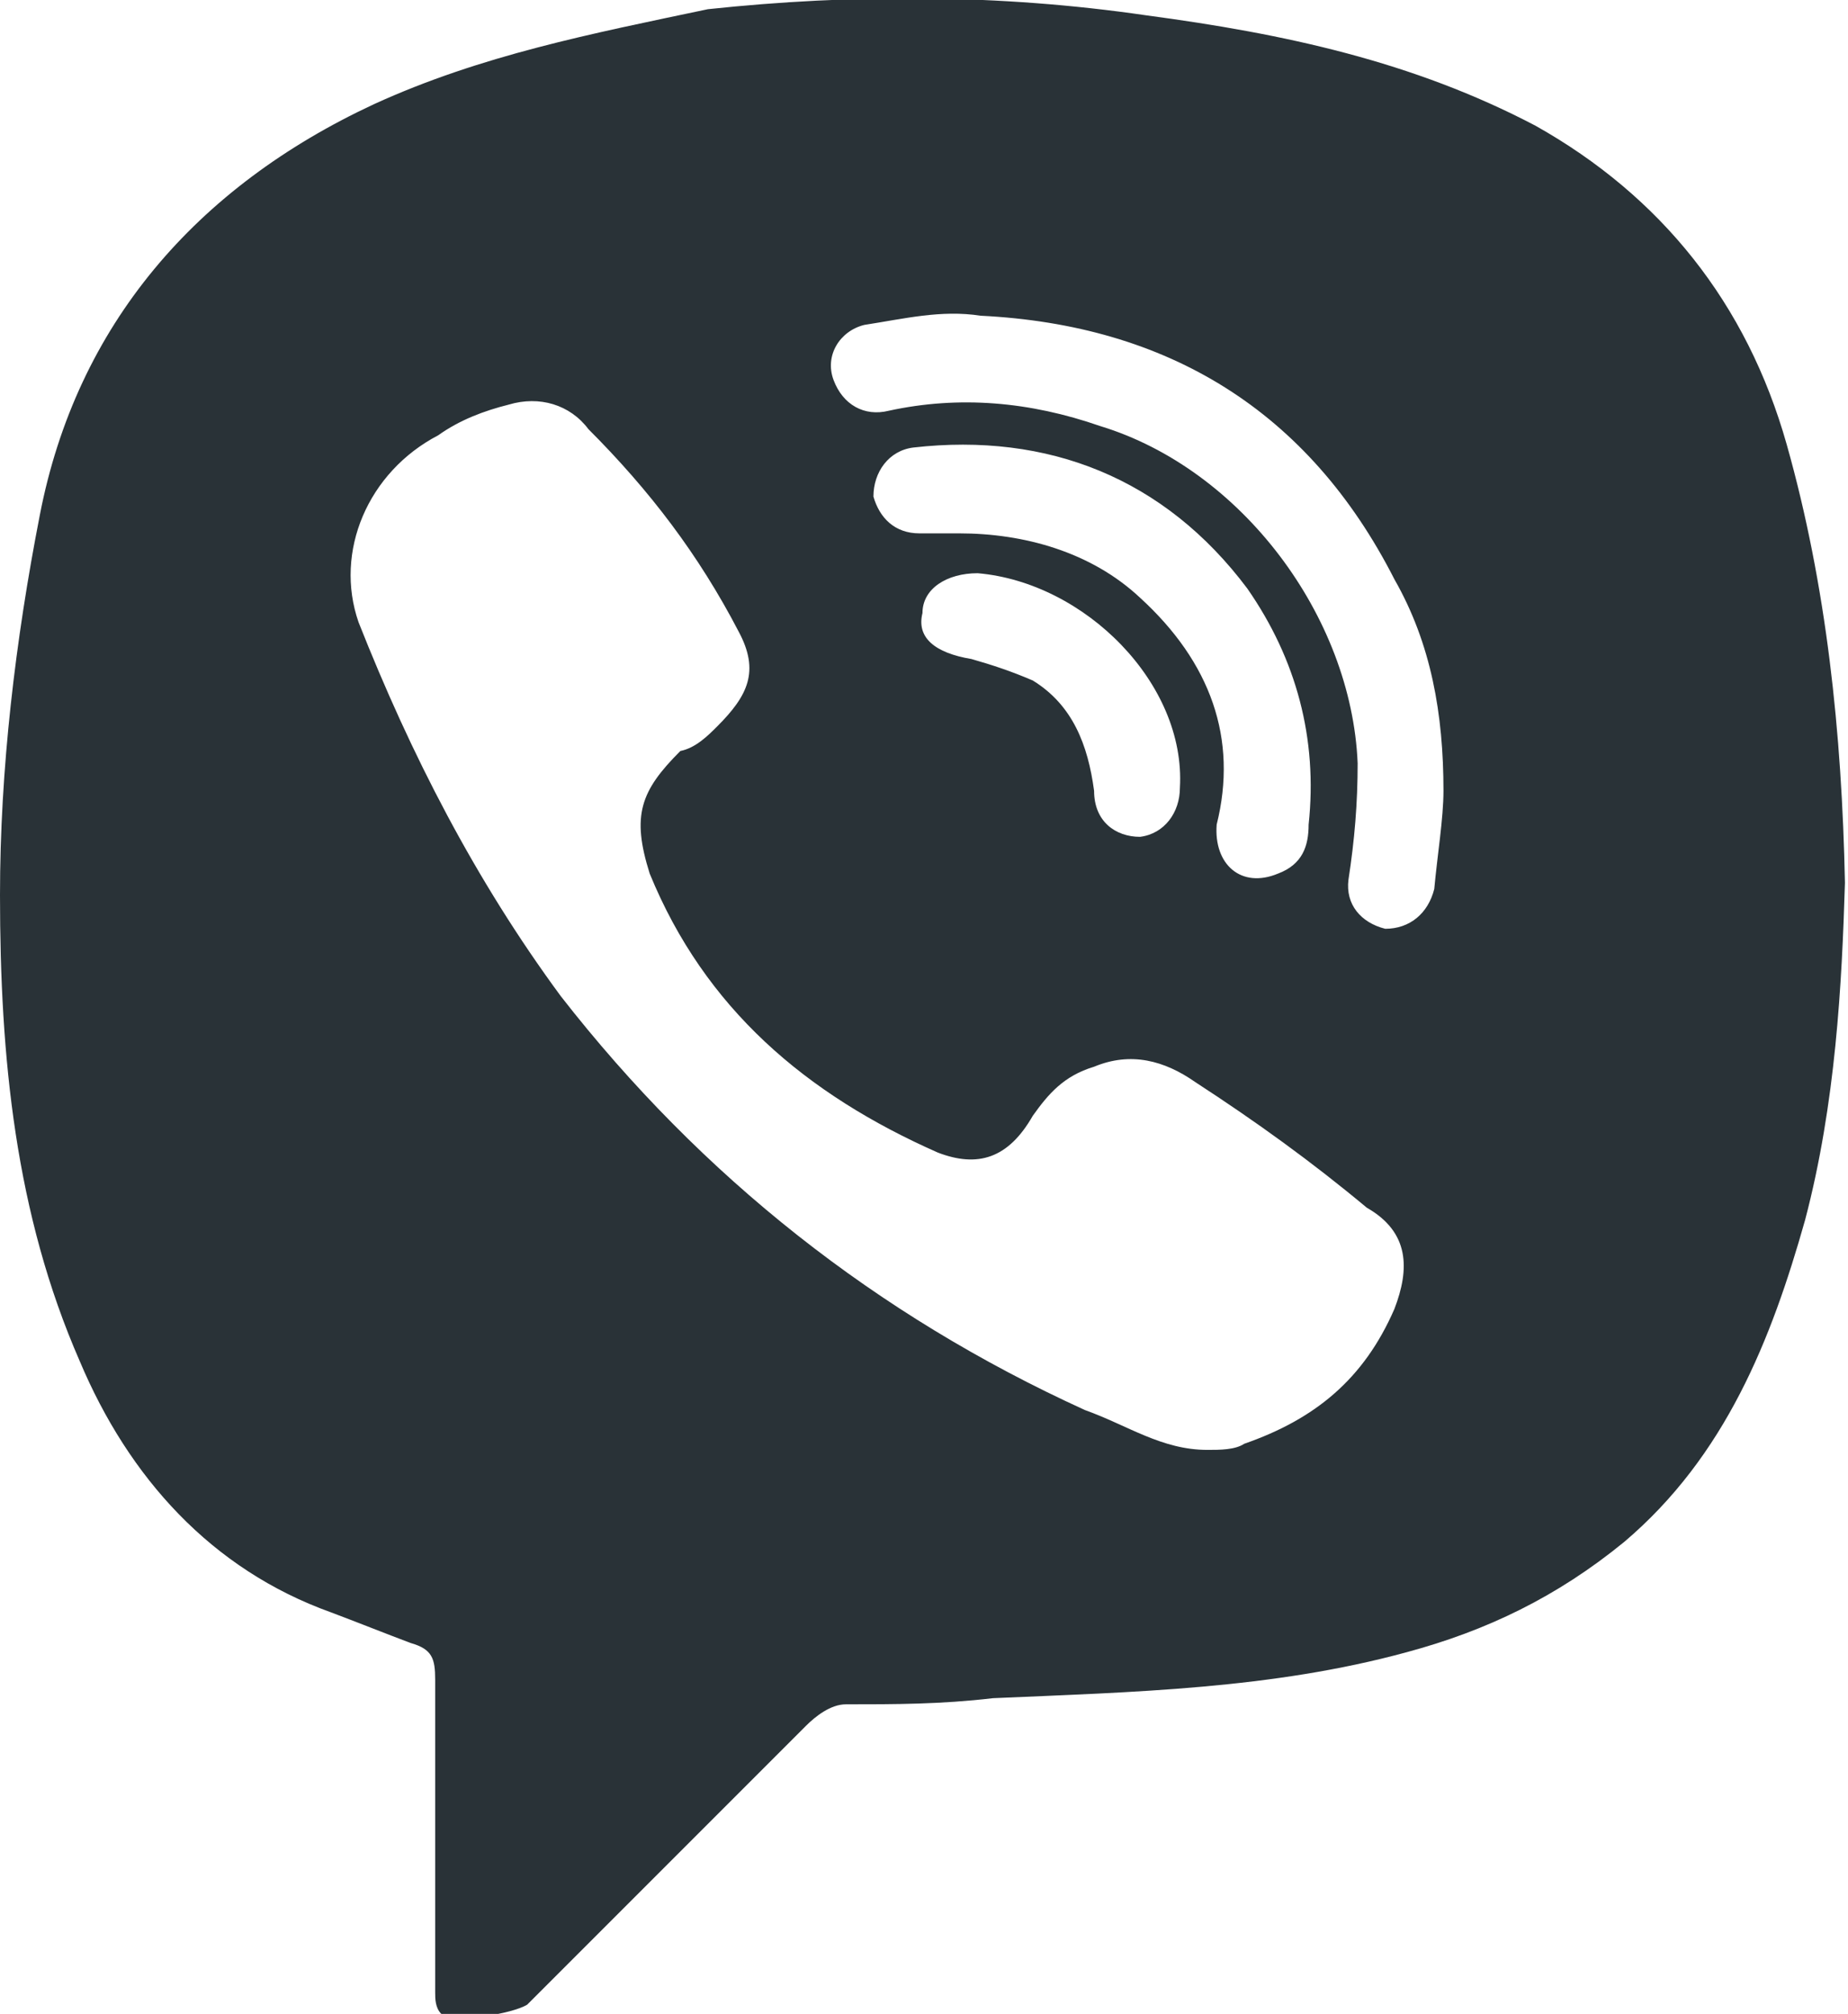
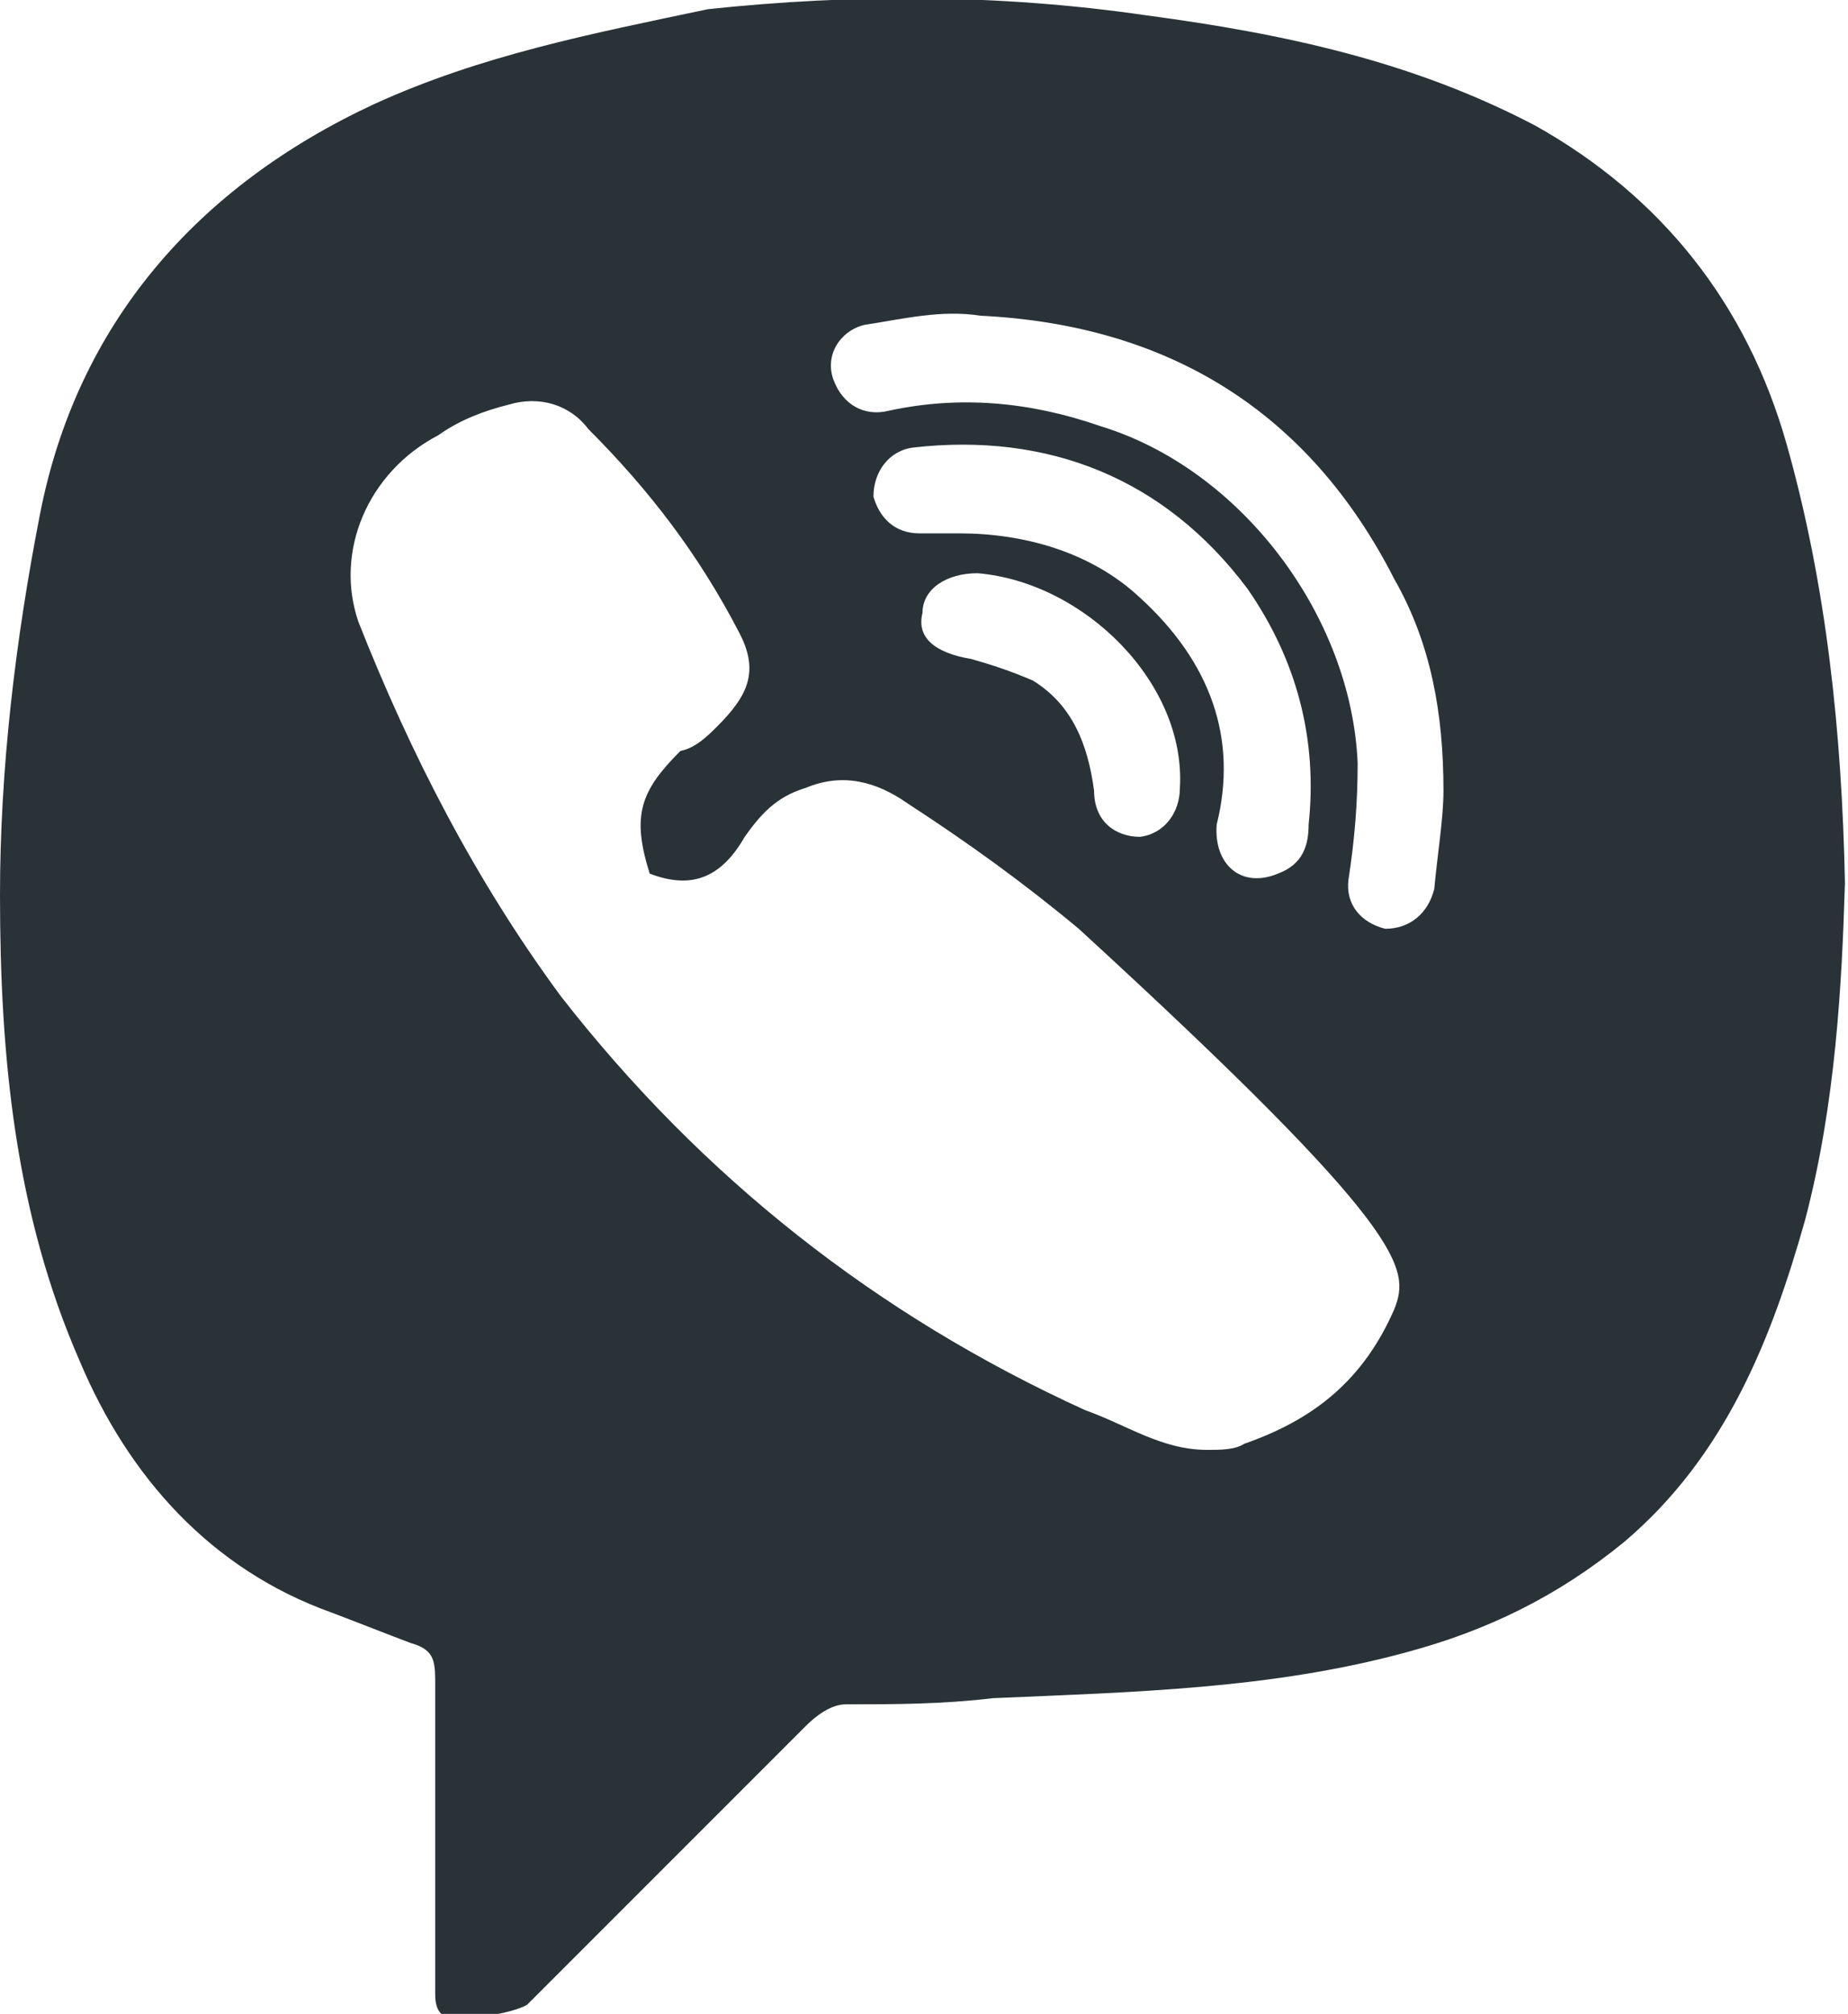
<svg xmlns="http://www.w3.org/2000/svg" x="0px" y="0px" viewBox="0 0 60.3 65.7" xml:space="preserve">
  <g id="Layer_1"> </g>
  <g id="Layer_2">
-     <path fill="#293237" d="M58.3,14.5C57,9.9,54.2,6.4,50.1,4.1c-4-2.1-8.2-3-12.7-3.6c-4.8-0.7-9.6-0.7-14.3-0.2 c-3.8,0.8-7.4,1.5-10.9,3.1C6.4,6.1,2.5,10.6,1.3,16.8C0.5,20.9,0,25.1,0,29.2c0,5.3,0.5,10.4,2.6,15.2c1.6,3.8,4.3,6.8,8.2,8.2 c0.8,0.3,1.8,0.7,2.6,1c0.7,0.2,0.8,0.5,0.8,1.2c0,0.8,0,1.6,0,2.5c0,2.6,0,5.3,0,7.7c0,0.2,0,0.5,0.2,0.7c0.5,0.3,2.3,0,2.8-0.3 c3-3,5.9-5.9,9.1-9.1c0.3-0.3,0.8-0.7,1.3-0.7c1.6,0,3.1,0,4.8-0.2c4.6-0.2,9.1-0.3,13.5-1.5c2.6-0.7,4.9-1.8,7.1-3.6 c3.3-2.8,4.8-6.6,5.9-10.5c1-3.8,1.2-7.7,1.3-11C60.1,23.9,59.6,19.1,58.3,14.5z M45.5,42.7c-1,2.3-2.6,3.6-4.9,4.4 c-0.3,0.2-0.8,0.2-1.2,0.2c-1.5,0-2.6-0.8-4-1.3c-6.8-3.1-12.5-7.6-17.1-13.5c-2.8-3.8-4.9-7.9-6.6-12.2c-0.8-2.3,0.3-4.9,2.6-6.1 c0.7-0.5,1.5-0.8,2.3-1c1-0.3,2,0,2.6,0.8c2,2,3.6,4.1,4.9,6.6c0.7,1.3,0.3,2.1-0.7,3.1c-0.3,0.3-0.7,0.7-1.2,0.8 c-1.3,1.3-1.6,2.1-1,4c1.8,4.4,5.1,7.2,9.4,9.1c1.3,0.5,2.3,0.2,3.1-1.2c0.5-0.7,1-1.3,2-1.6c1.2-0.5,2.3-0.2,3.3,0.5 c2,1.3,3.8,2.6,5.6,4.1C46,40.2,46,41.4,45.5,42.7z M37.2,19.5c-1.6-1.5-3.8-2.1-5.9-2.1c-0.5,0-0.8,0-1.3,0 c-0.8,0-1.3-0.5-1.5-1.2c0-0.8,0.5-1.5,1.3-1.6c4.4-0.5,8.2,1,10.9,4.6c1.6,2.3,2.3,4.9,2,7.7c0,0.7-0.2,1.3-1,1.6 c-1.2,0.5-2.1-0.3-2-1.6C40.4,24.1,39.5,21.6,37.2,19.5z M38.5,25.7c0,0.8-0.5,1.5-1.3,1.6c-0.8,0-1.5-0.5-1.5-1.5 c-0.2-1.5-0.7-2.8-2-3.6c-0.7-0.3-1.3-0.5-2-0.7c-1.2-0.2-1.8-0.7-1.6-1.5c0-0.8,0.8-1.3,1.8-1.3C35.4,19,38.7,22.3,38.5,25.7z M46.8,29c-0.2,0.8-0.8,1.3-1.6,1.3c-0.8-0.2-1.3-0.8-1.2-1.6c0.2-1.3,0.3-2.5,0.3-3.8c-0.2-4.8-3.8-9.6-8.4-11 c-2.3-0.8-4.6-1-6.9-0.5c-0.8,0.2-1.5-0.2-1.8-1c-0.3-0.8,0.2-1.6,1-1.8c1.3-0.2,2.5-0.5,3.8-0.3c6.1,0.3,10.7,3.1,13.5,8.6 c1.2,2.1,1.6,4.4,1.6,6.9C47.1,26.7,46.9,27.9,46.8,29z" />
+     <path fill="#293237" d="M58.3,14.5C57,9.9,54.2,6.4,50.1,4.1c-4-2.1-8.2-3-12.7-3.6c-4.8-0.7-9.6-0.7-14.3-0.2 c-3.8,0.8-7.4,1.5-10.9,3.1C6.4,6.1,2.5,10.6,1.3,16.8C0.5,20.9,0,25.1,0,29.2c0,5.3,0.5,10.4,2.6,15.2c1.6,3.8,4.3,6.8,8.2,8.2 c0.8,0.3,1.8,0.7,2.6,1c0.7,0.2,0.8,0.5,0.8,1.2c0,0.8,0,1.6,0,2.5c0,2.6,0,5.3,0,7.7c0,0.2,0,0.5,0.2,0.7c0.5,0.3,2.3,0,2.8-0.3 c3-3,5.9-5.9,9.1-9.1c0.3-0.3,0.8-0.7,1.3-0.7c1.6,0,3.1,0,4.8-0.2c4.6-0.2,9.1-0.3,13.5-1.5c2.6-0.7,4.9-1.8,7.1-3.6 c3.3-2.8,4.8-6.6,5.9-10.5c1-3.8,1.2-7.7,1.3-11C60.1,23.9,59.6,19.1,58.3,14.5z M45.5,42.7c-1,2.3-2.6,3.6-4.9,4.4 c-0.3,0.2-0.8,0.2-1.2,0.2c-1.5,0-2.6-0.8-4-1.3c-6.8-3.1-12.5-7.6-17.1-13.5c-2.8-3.8-4.9-7.9-6.6-12.2c-0.8-2.3,0.3-4.9,2.6-6.1 c0.7-0.5,1.5-0.8,2.3-1c1-0.3,2,0,2.6,0.8c2,2,3.6,4.1,4.9,6.6c0.7,1.3,0.3,2.1-0.7,3.1c-0.3,0.3-0.7,0.7-1.2,0.8 c-1.3,1.3-1.6,2.1-1,4c1.3,0.5,2.3,0.2,3.1-1.2c0.5-0.7,1-1.3,2-1.6c1.2-0.5,2.3-0.2,3.3,0.5 c2,1.3,3.8,2.6,5.6,4.1C46,40.2,46,41.4,45.5,42.7z M37.2,19.5c-1.6-1.5-3.8-2.1-5.9-2.1c-0.5,0-0.8,0-1.3,0 c-0.8,0-1.3-0.5-1.5-1.2c0-0.8,0.5-1.5,1.3-1.6c4.4-0.5,8.2,1,10.9,4.6c1.6,2.3,2.3,4.9,2,7.7c0,0.7-0.2,1.3-1,1.6 c-1.2,0.5-2.1-0.3-2-1.6C40.4,24.1,39.5,21.6,37.2,19.5z M38.5,25.7c0,0.8-0.5,1.5-1.3,1.6c-0.8,0-1.5-0.5-1.5-1.5 c-0.2-1.5-0.7-2.8-2-3.6c-0.7-0.3-1.3-0.5-2-0.7c-1.2-0.2-1.8-0.7-1.6-1.5c0-0.8,0.8-1.3,1.8-1.3C35.4,19,38.7,22.3,38.5,25.7z M46.8,29c-0.2,0.8-0.8,1.3-1.6,1.3c-0.8-0.2-1.3-0.8-1.2-1.6c0.2-1.3,0.3-2.5,0.3-3.8c-0.2-4.8-3.8-9.6-8.4-11 c-2.3-0.8-4.6-1-6.9-0.5c-0.8,0.2-1.5-0.2-1.8-1c-0.3-0.8,0.2-1.6,1-1.8c1.3-0.2,2.5-0.5,3.8-0.3c6.1,0.3,10.7,3.1,13.5,8.6 c1.2,2.1,1.6,4.4,1.6,6.9C47.1,26.7,46.9,27.9,46.8,29z" />
  </g>
  <g id="Layer_3" display="none"> </g>
</svg>